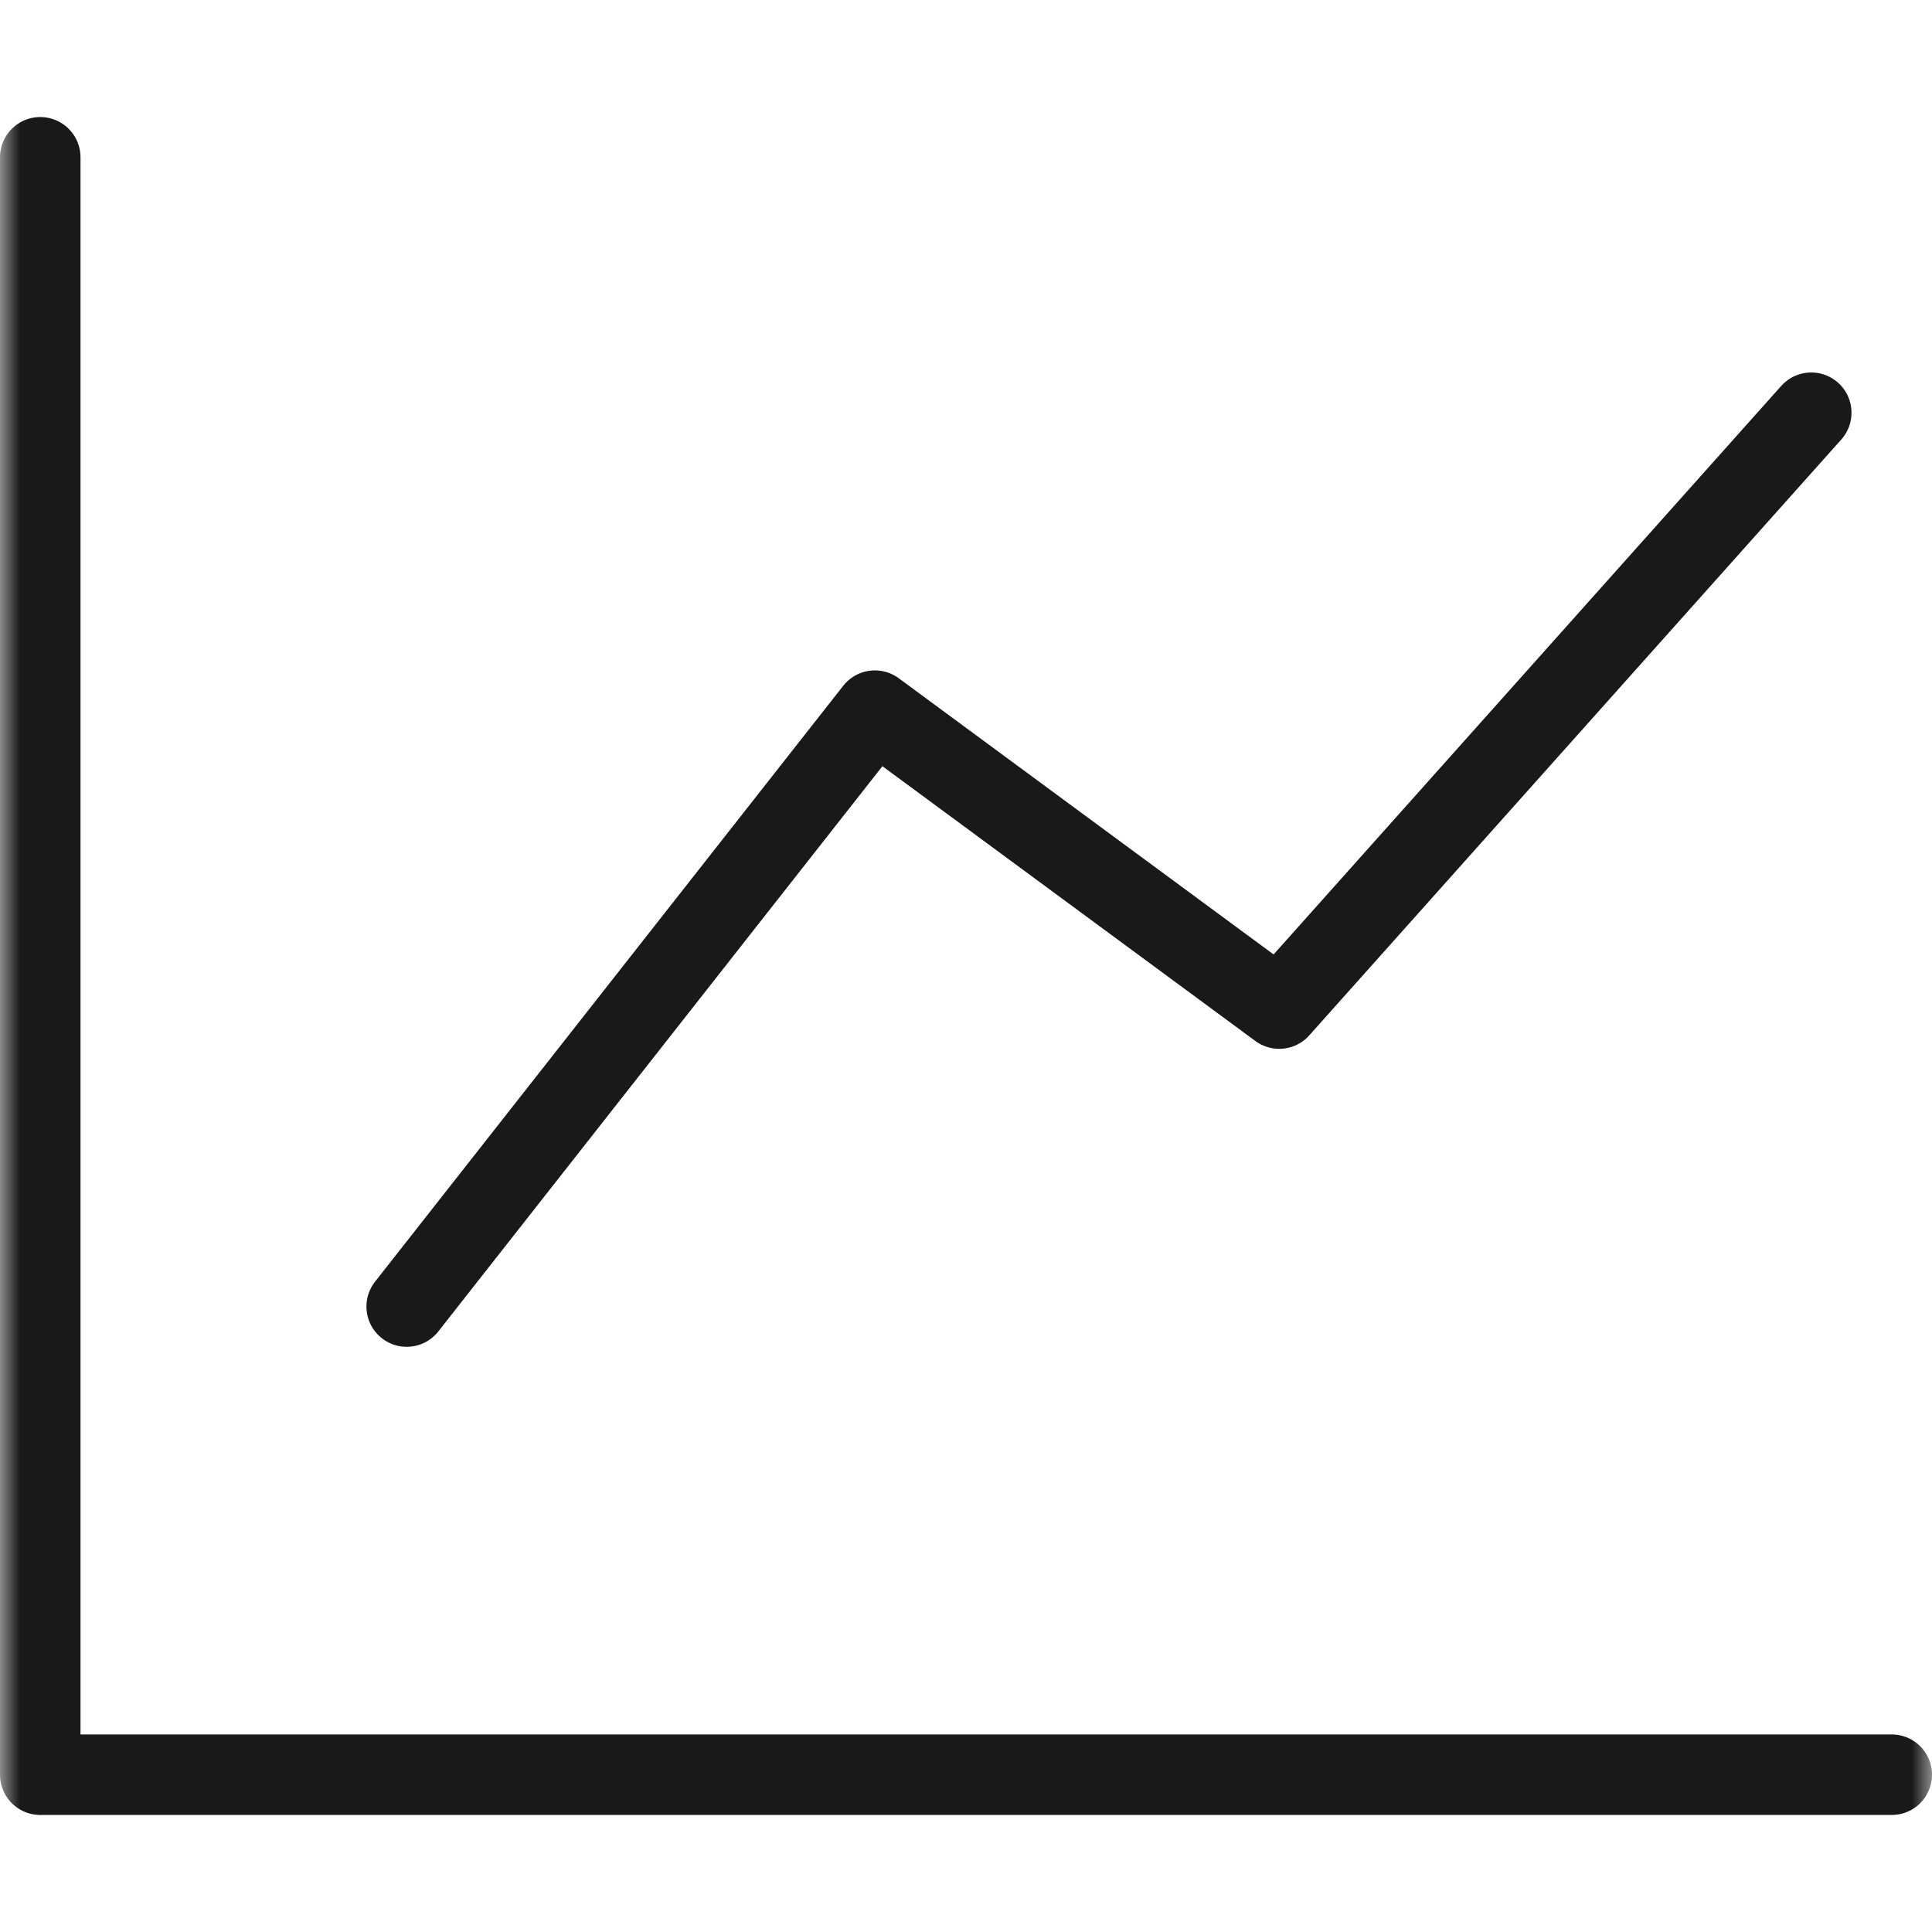
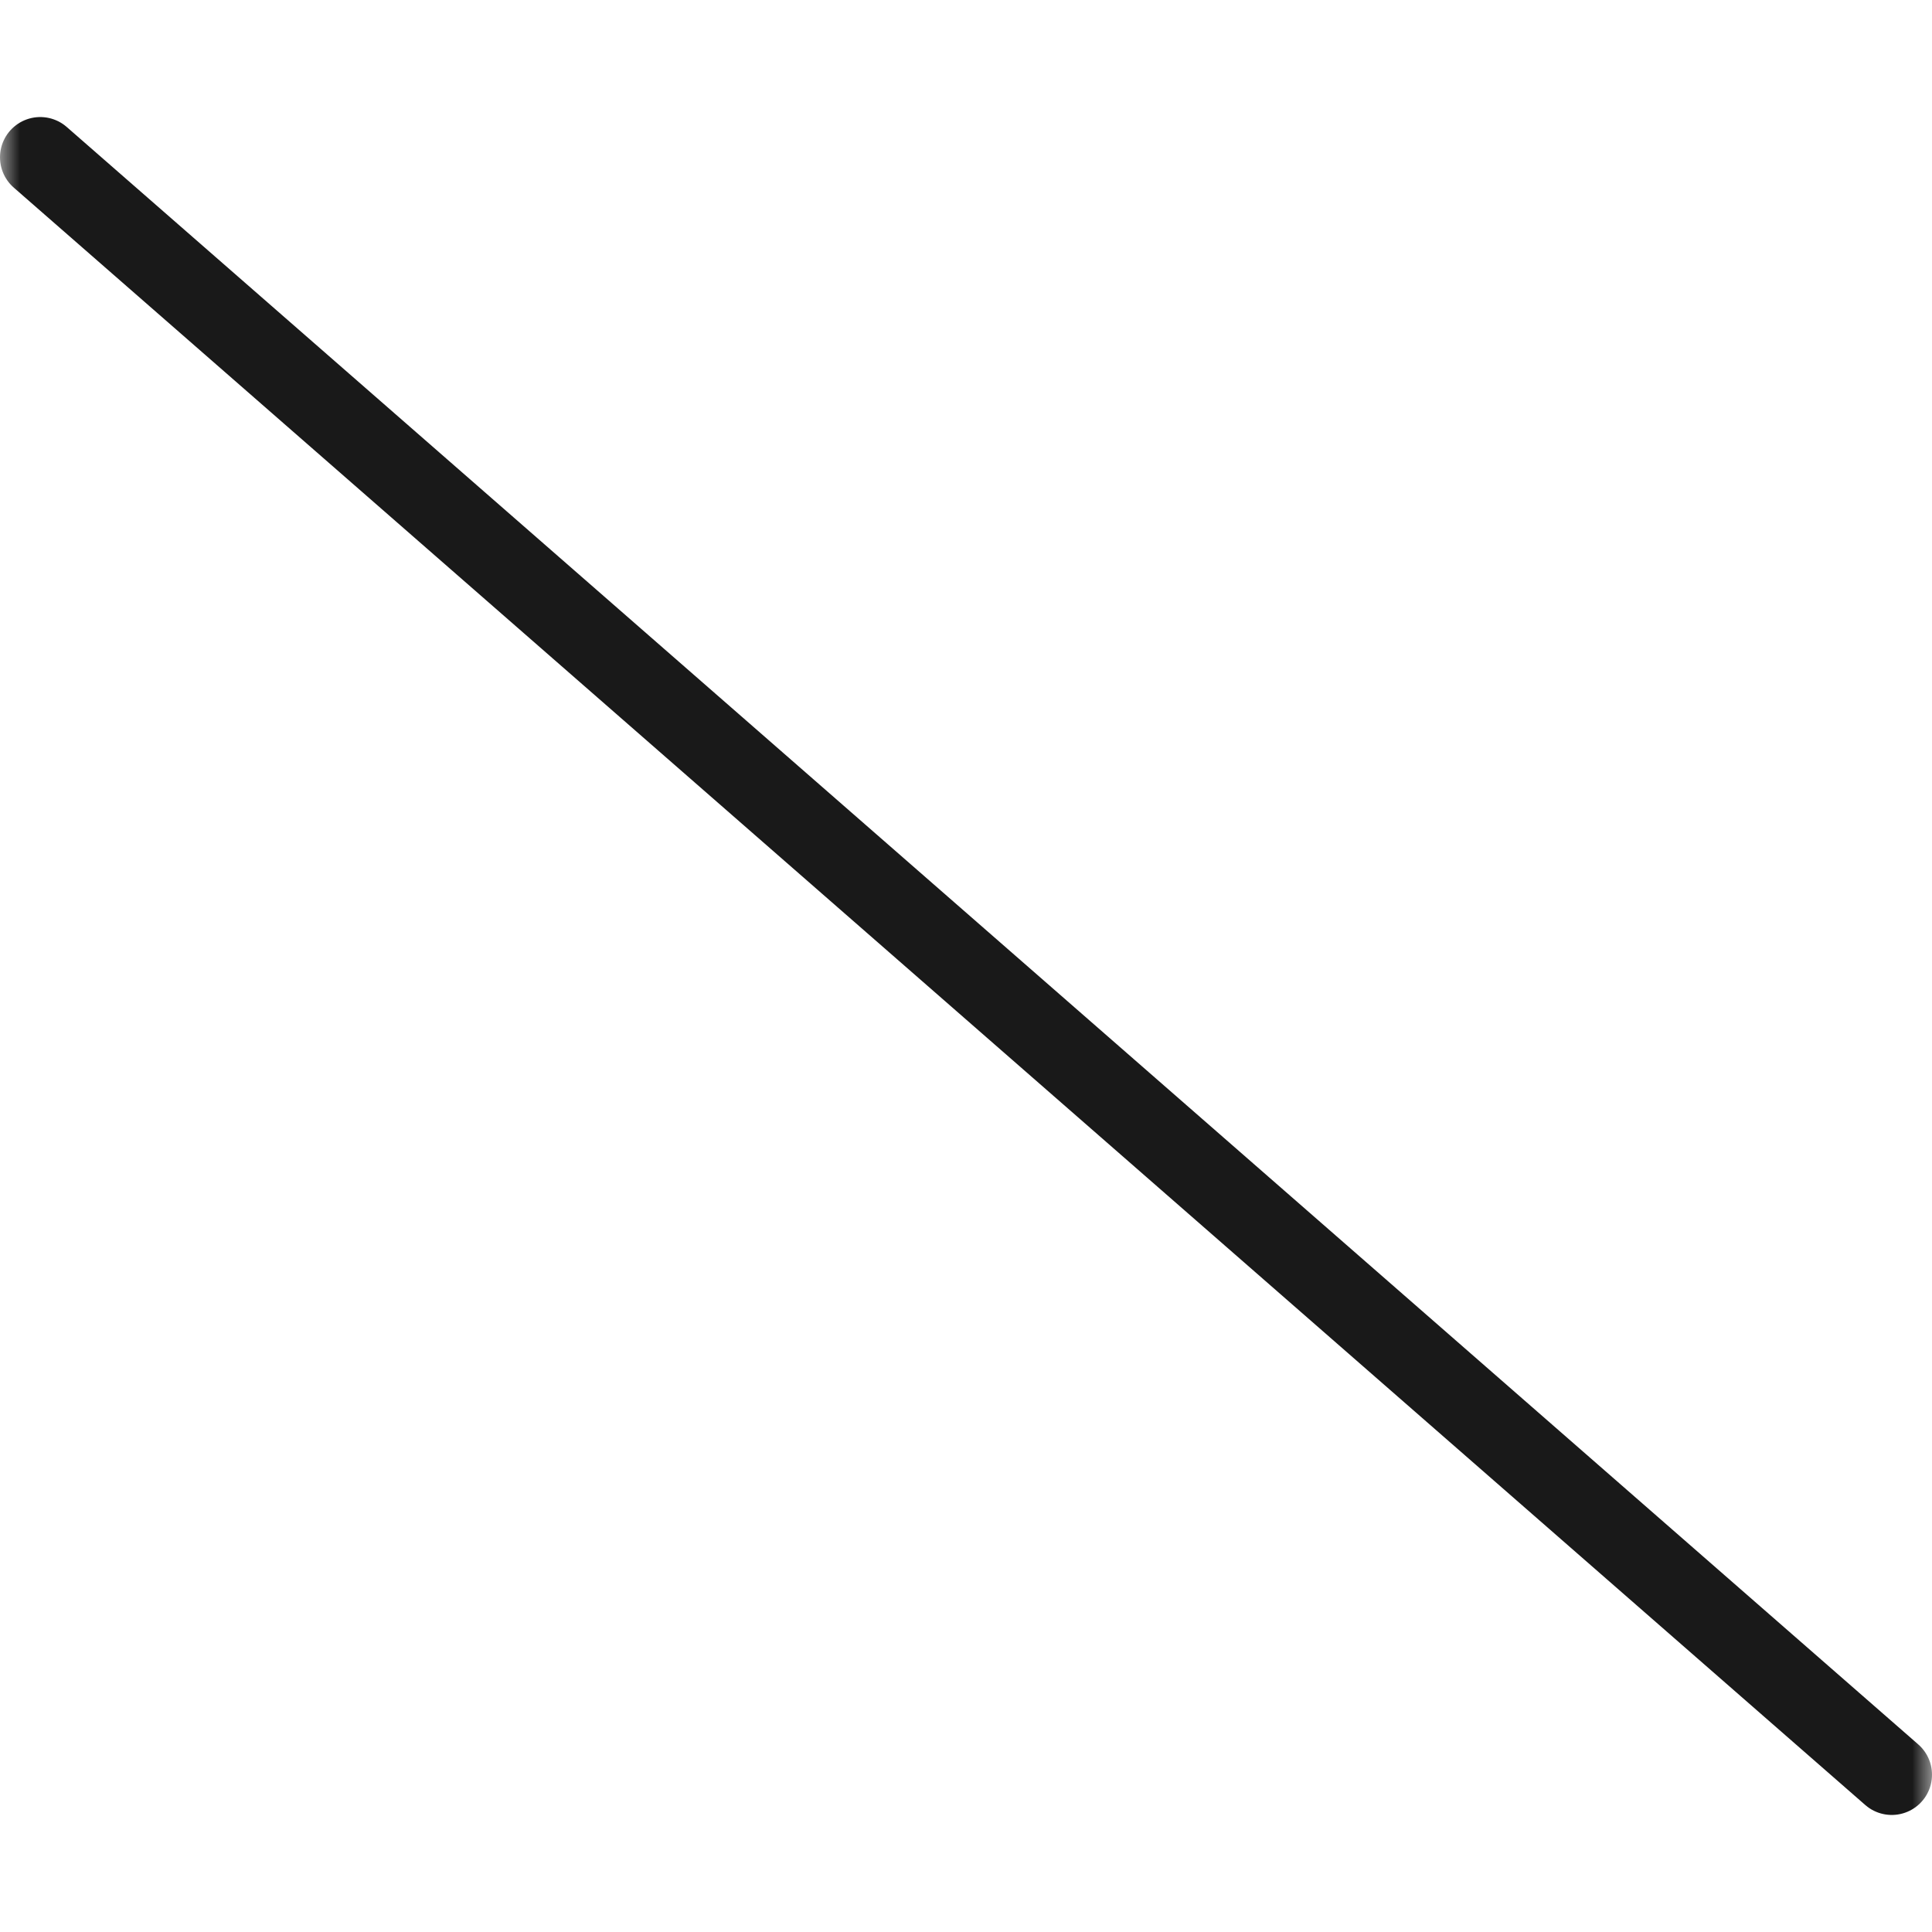
<svg xmlns="http://www.w3.org/2000/svg" viewBox="0 0 48 48" width="48" height="48" fill="none" customFrame="#000000">
  <defs>
    <filter id="pixso_custom_mask_type_alpha">
      <feColorMatrix type="matrix" values="0 0 0 0 1 0 0 0 0 1 0 0 0 0 1 0 0 0 1 0 " />
    </filter>
  </defs>
  <mask id="mask_8" width="48" height="48" x="0" y="0" maskUnits="userSpaceOnUse">
    <g filter="url(#pixso_custom_mask_type_alpha)">
      <rect id="矩形 34" width="48" height="48" x="0" y="0" fill="rgb(196,196,196)" />
    </g>
  </mask>
  <g id="icon_1">
    <g id="组合 2426">
      <g id="蒙版" mask="url(#mask_8)">
        <g id="组合 2500">
-           <path id="矢量 73" d="M1 3.908L1 44.092L47 44.092" stroke="rgb(25,25,25)" stroke-linecap="round" stroke-linejoin="round" stroke-width="2" />
-           <path id="矢量 74" d="M10.104 32.461L21.736 17.656L31.782 25.058L45 10.254" stroke="rgb(25,25,25)" stroke-linecap="round" stroke-linejoin="round" stroke-width="2" />
+           <path id="矢量 73" d="M1 3.908L47 44.092" stroke="rgb(25,25,25)" stroke-linecap="round" stroke-linejoin="round" stroke-width="2" />
        </g>
      </g>
    </g>
  </g>
</svg>